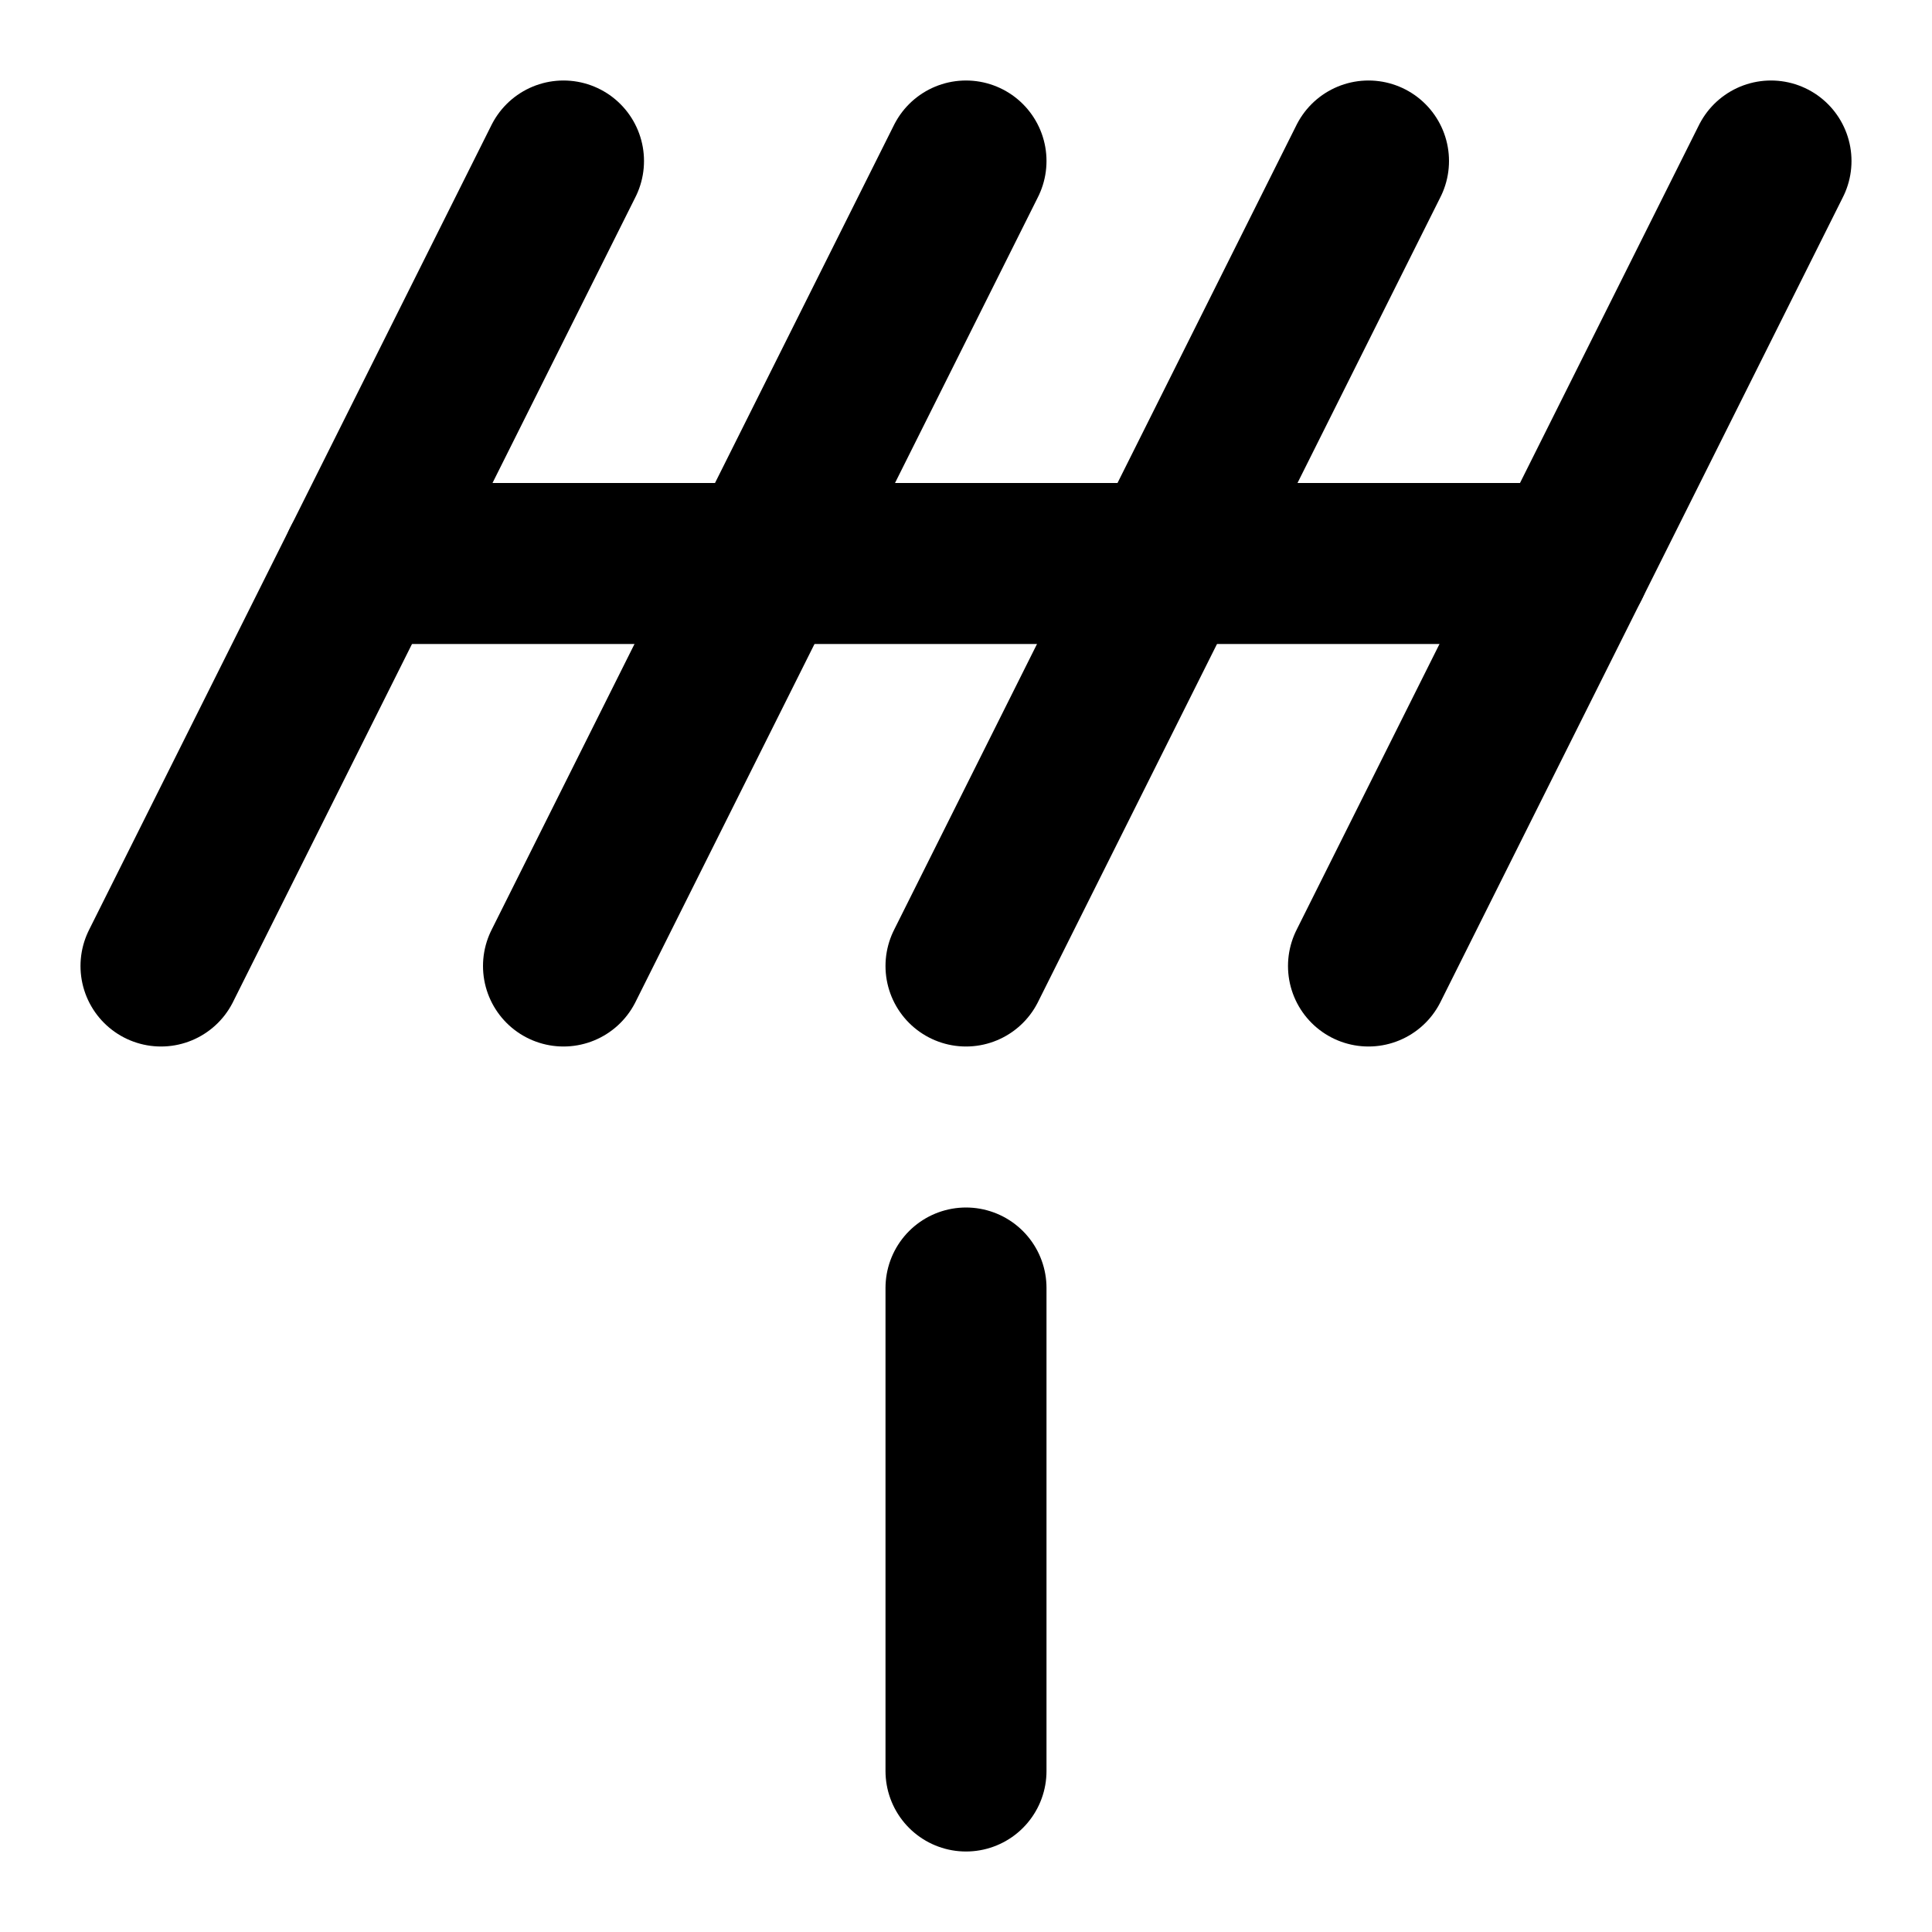
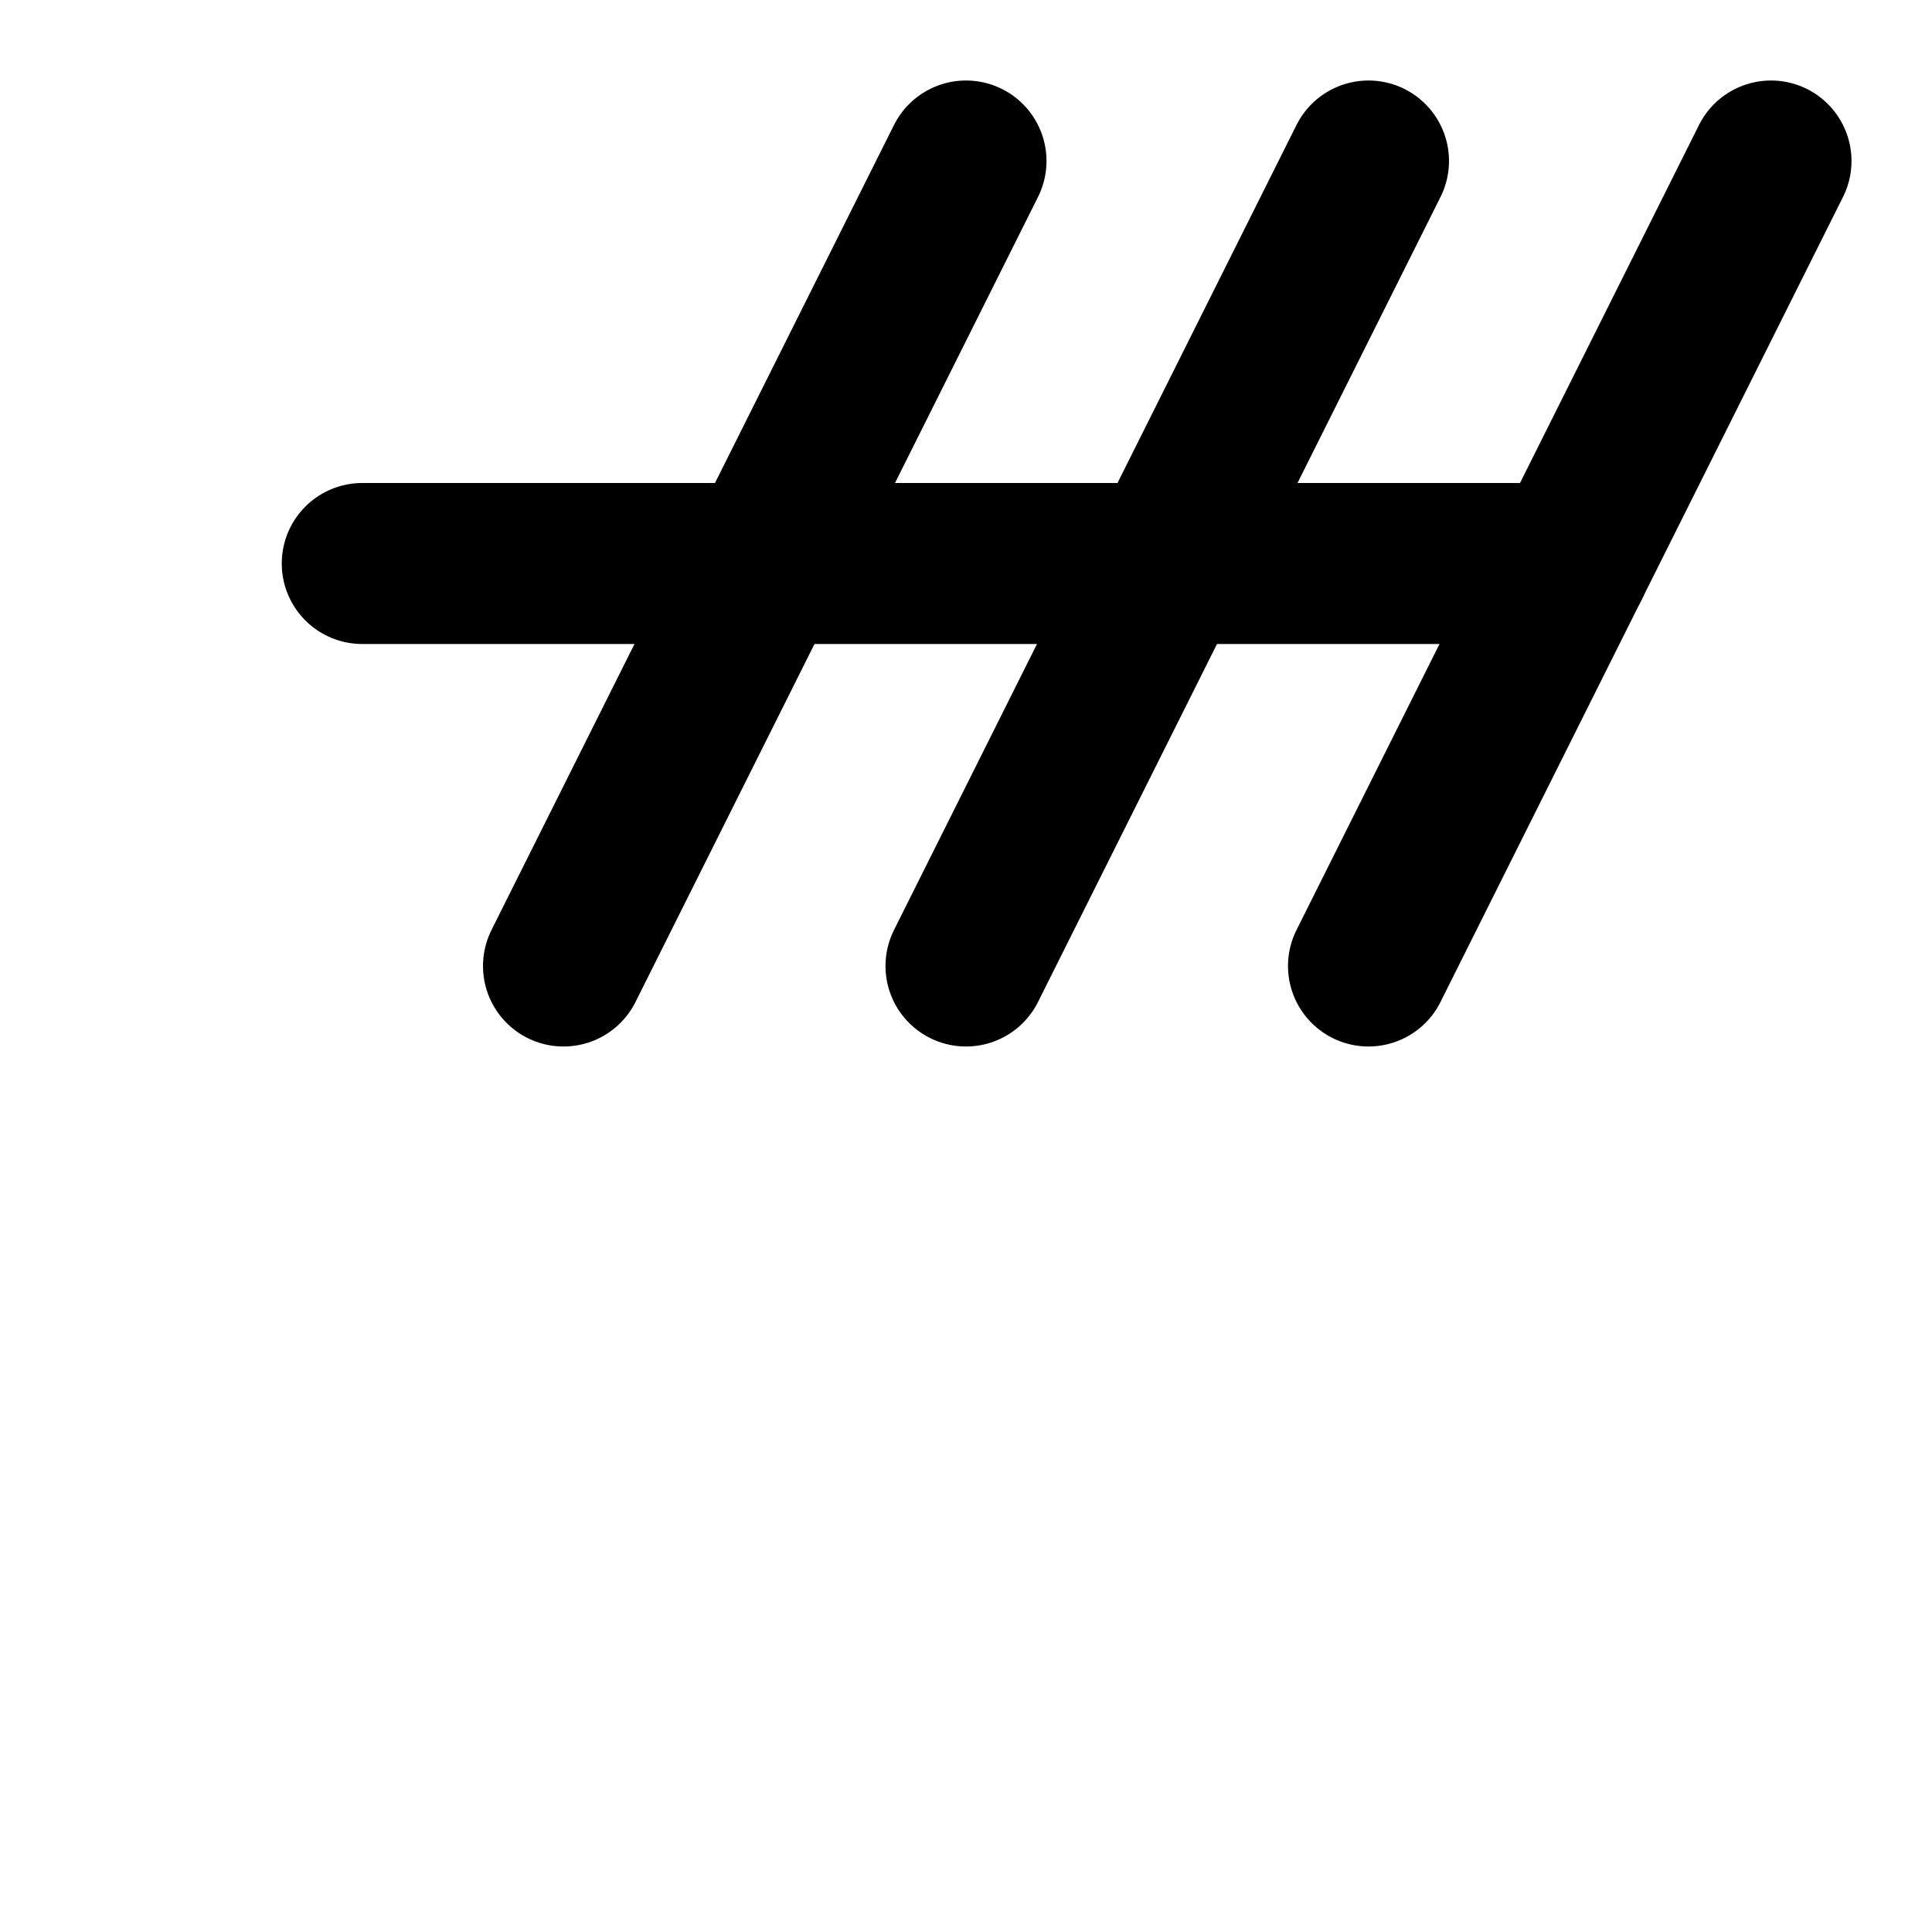
<svg xmlns="http://www.w3.org/2000/svg" width="24" height="24" viewBox="0 0 24 24" fill="none" stroke="currentColor" stroke-width="2" stroke-linecap="round" stroke-linejoin="round" class="lucide lucide-antenna h-8 w-8 text-white">
-   <path d="M2 12 7 2" />
  <path d="m7 12 5-10" />
  <path d="m12 12 5-10" />
  <path d="m17 12 5-10" />
  <path d="M4.5 7h15" />
-   <path d="M12 16v6" />
</svg>